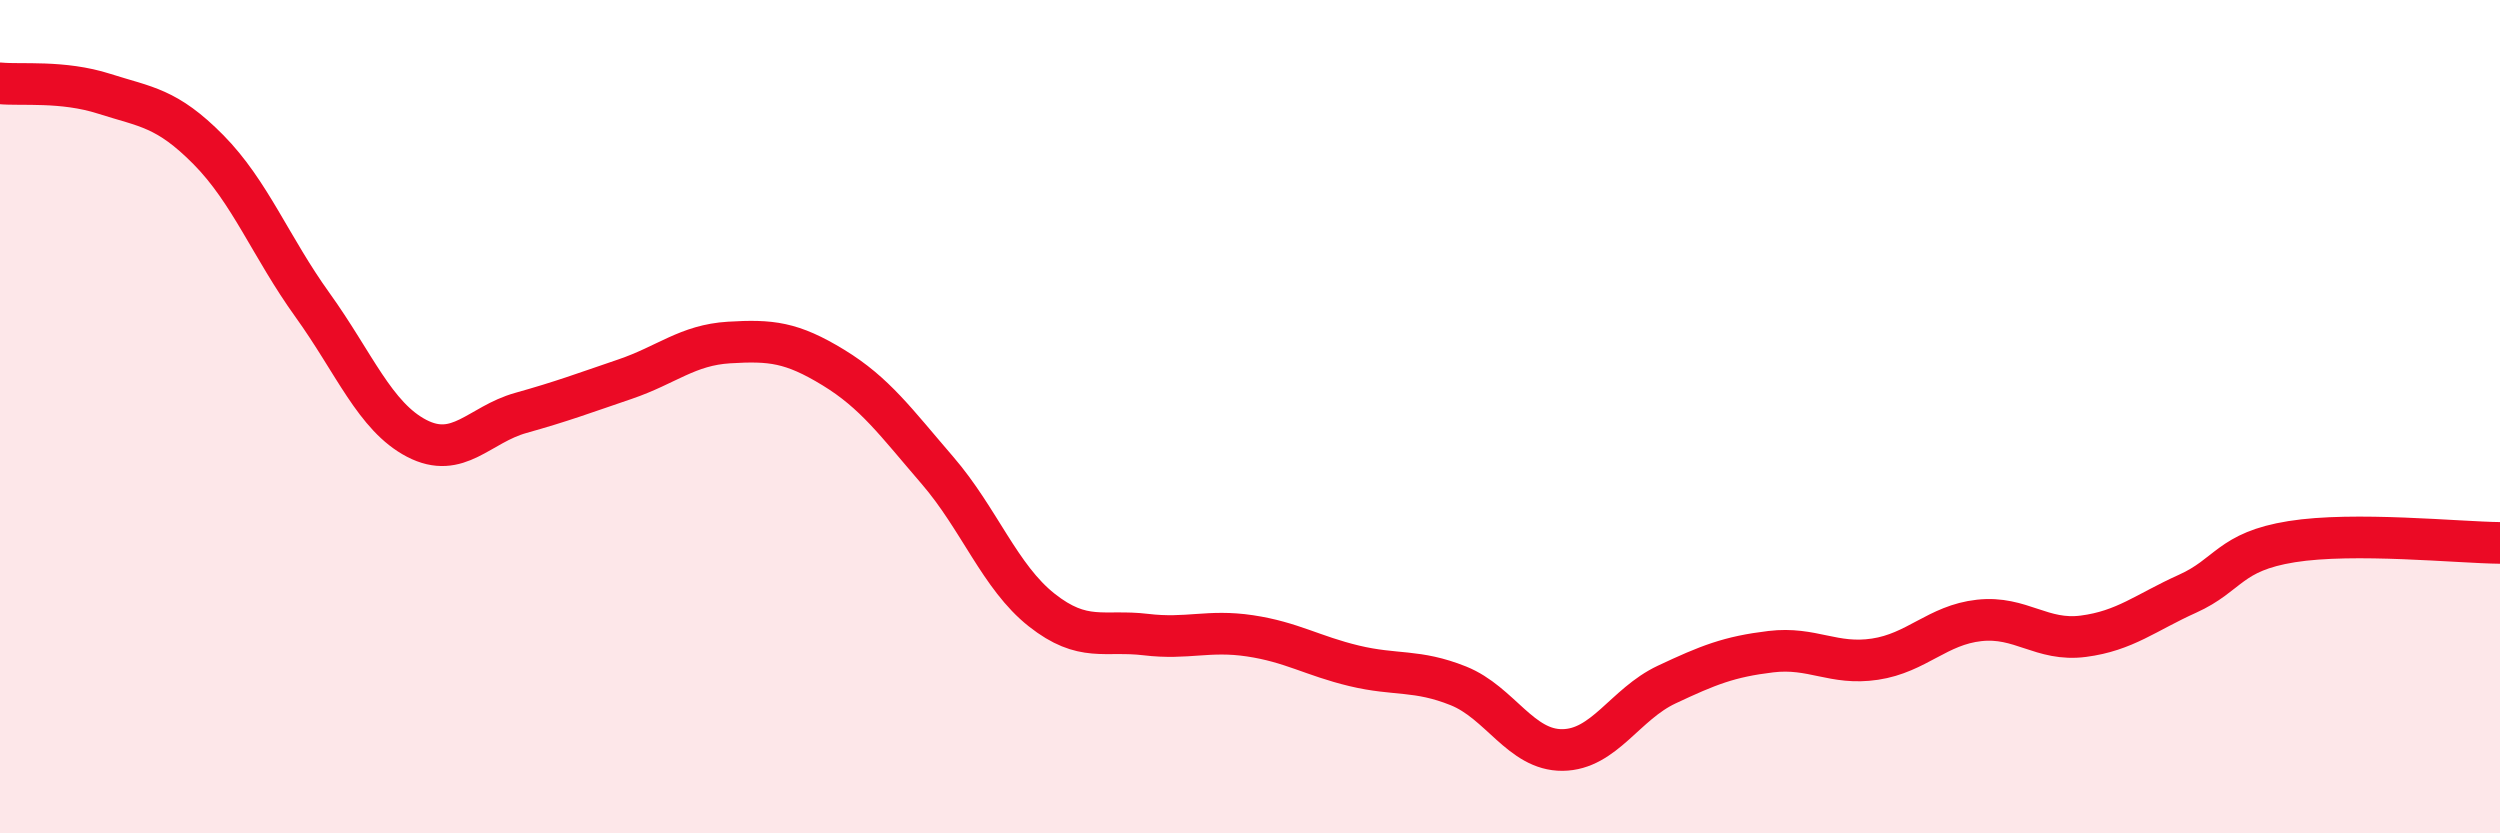
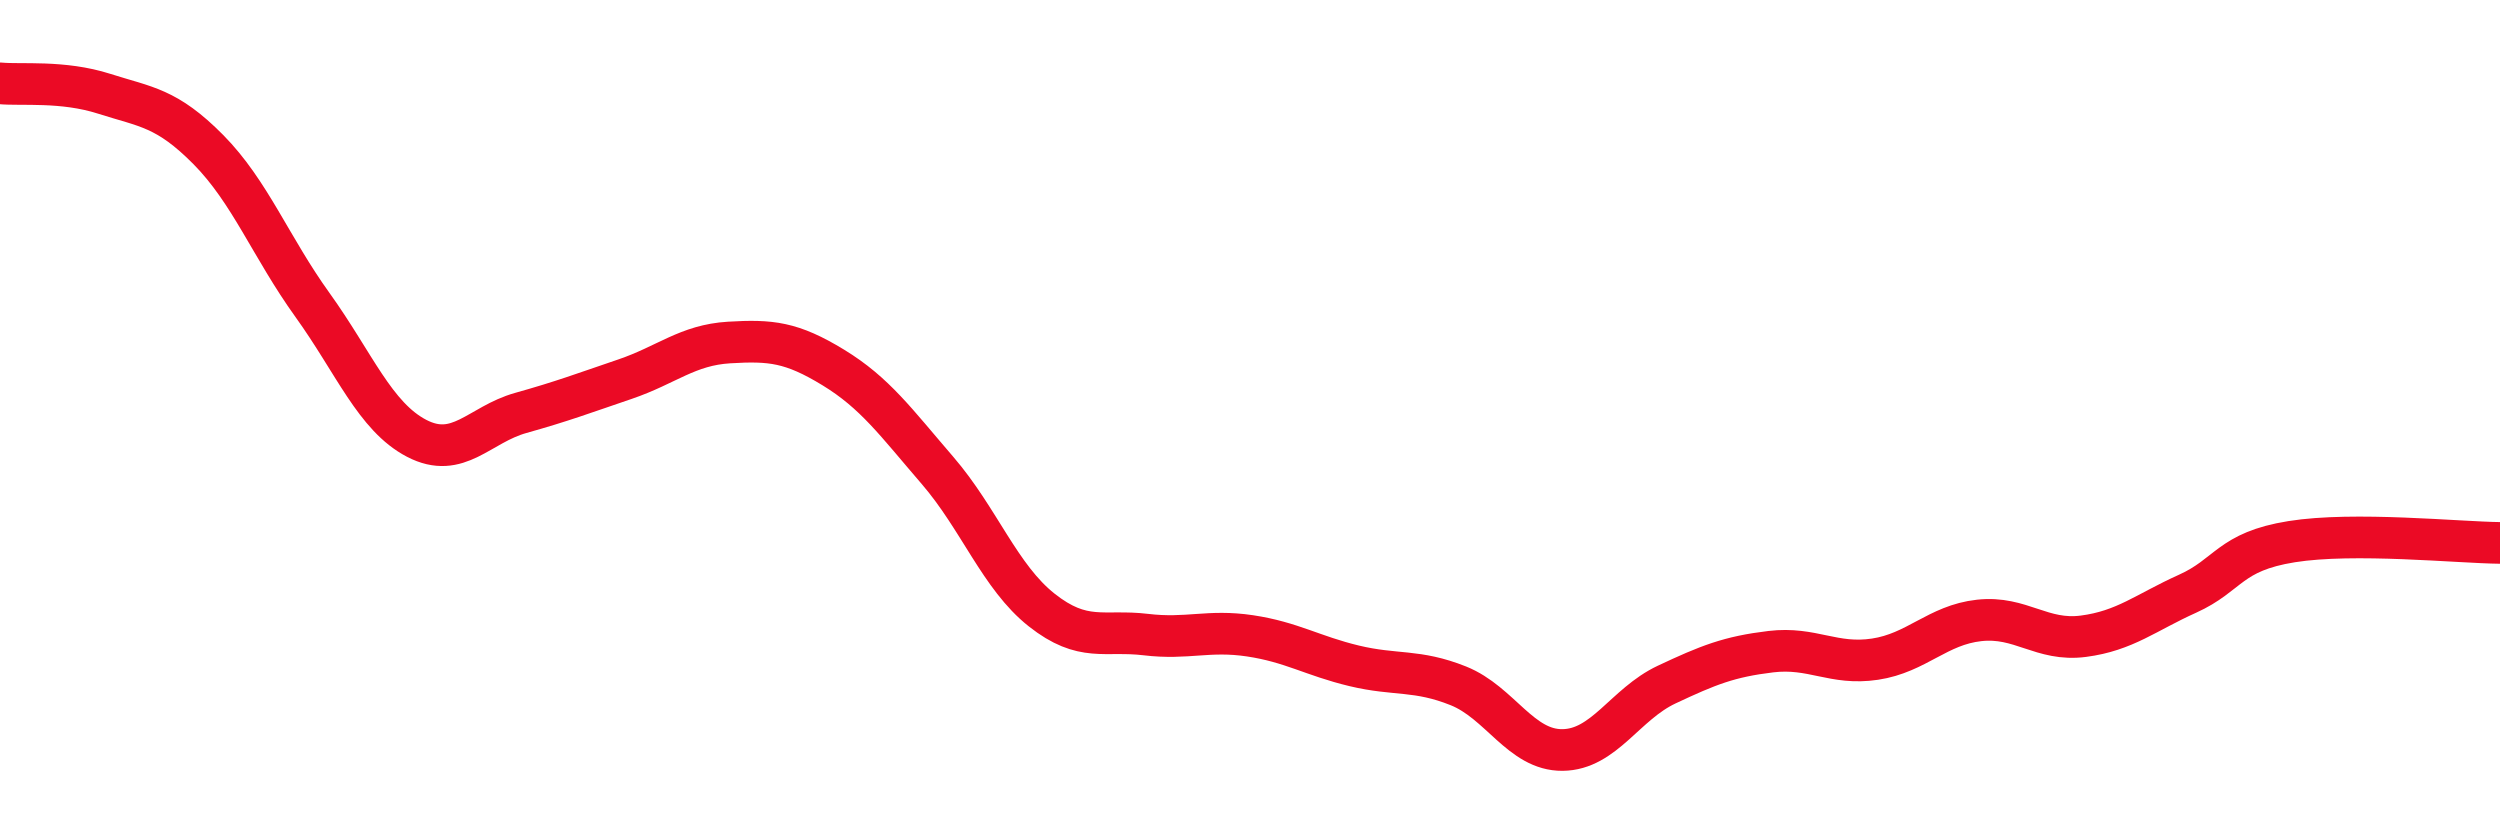
<svg xmlns="http://www.w3.org/2000/svg" width="60" height="20" viewBox="0 0 60 20">
-   <path d="M 0,2 C 0.5,2.05 1.5,1.93 2.5,2.25 C 3.5,2.57 4,2.58 5,3.59 C 6,4.6 6.5,5.93 7.5,7.32 C 8.5,8.71 9,10 10,10.52 C 11,11.04 11.5,10.19 12.5,9.91 C 13.5,9.63 14,9.44 15,9.1 C 16,8.76 16.5,8.28 17.5,8.22 C 18.5,8.16 19,8.21 20,8.82 C 21,9.43 21.5,10.13 22.5,11.29 C 23.5,12.45 24,13.85 25,14.64 C 26,15.43 26.5,15.11 27.5,15.23 C 28.5,15.35 29,15.11 30,15.26 C 31,15.41 31.5,15.74 32.5,15.98 C 33.5,16.22 34,16.06 35,16.46 C 36,16.86 36.5,18.01 37.5,18 C 38.5,17.99 39,16.9 40,16.43 C 41,15.96 41.5,15.76 42.5,15.64 C 43.5,15.52 44,15.97 45,15.82 C 46,15.67 46.5,15 47.5,14.89 C 48.5,14.78 49,15.4 50,15.27 C 51,15.14 51.5,14.7 52.5,14.25 C 53.5,13.8 53.5,13.24 55,13 C 56.5,12.76 59,13.02 60,13.03L60 20L0 20Z" fill="#EB0A25" opacity="0.1" stroke-linecap="round" stroke-linejoin="round" />
  <path d="M 0,2 C 0.5,2.05 1.5,1.93 2.5,2.25 C 3.5,2.57 4,2.58 5,3.59 C 6,4.6 6.5,5.93 7.5,7.32 C 8.5,8.71 9,10 10,10.52 C 11,11.04 11.5,10.19 12.5,9.91 C 13.5,9.63 14,9.44 15,9.1 C 16,8.76 16.5,8.28 17.5,8.22 C 18.5,8.16 19,8.21 20,8.82 C 21,9.43 21.5,10.13 22.5,11.29 C 23.5,12.45 24,13.85 25,14.64 C 26,15.43 26.5,15.11 27.5,15.23 C 28.5,15.35 29,15.11 30,15.26 C 31,15.41 31.5,15.74 32.5,15.98 C 33.5,16.22 34,16.06 35,16.46 C 36,16.86 36.5,18.01 37.5,18 C 38.5,17.99 39,16.9 40,16.43 C 41,15.96 41.5,15.76 42.5,15.64 C 43.5,15.52 44,15.97 45,15.82 C 46,15.67 46.5,15 47.5,14.89 C 48.5,14.78 49,15.4 50,15.27 C 51,15.14 51.5,14.7 52.5,14.25 C 53.5,13.8 53.5,13.24 55,13 C 56.5,12.76 59,13.02 60,13.03" stroke="#EB0A25" stroke-width="1" fill="none" stroke-linecap="round" stroke-linejoin="round" />
</svg>